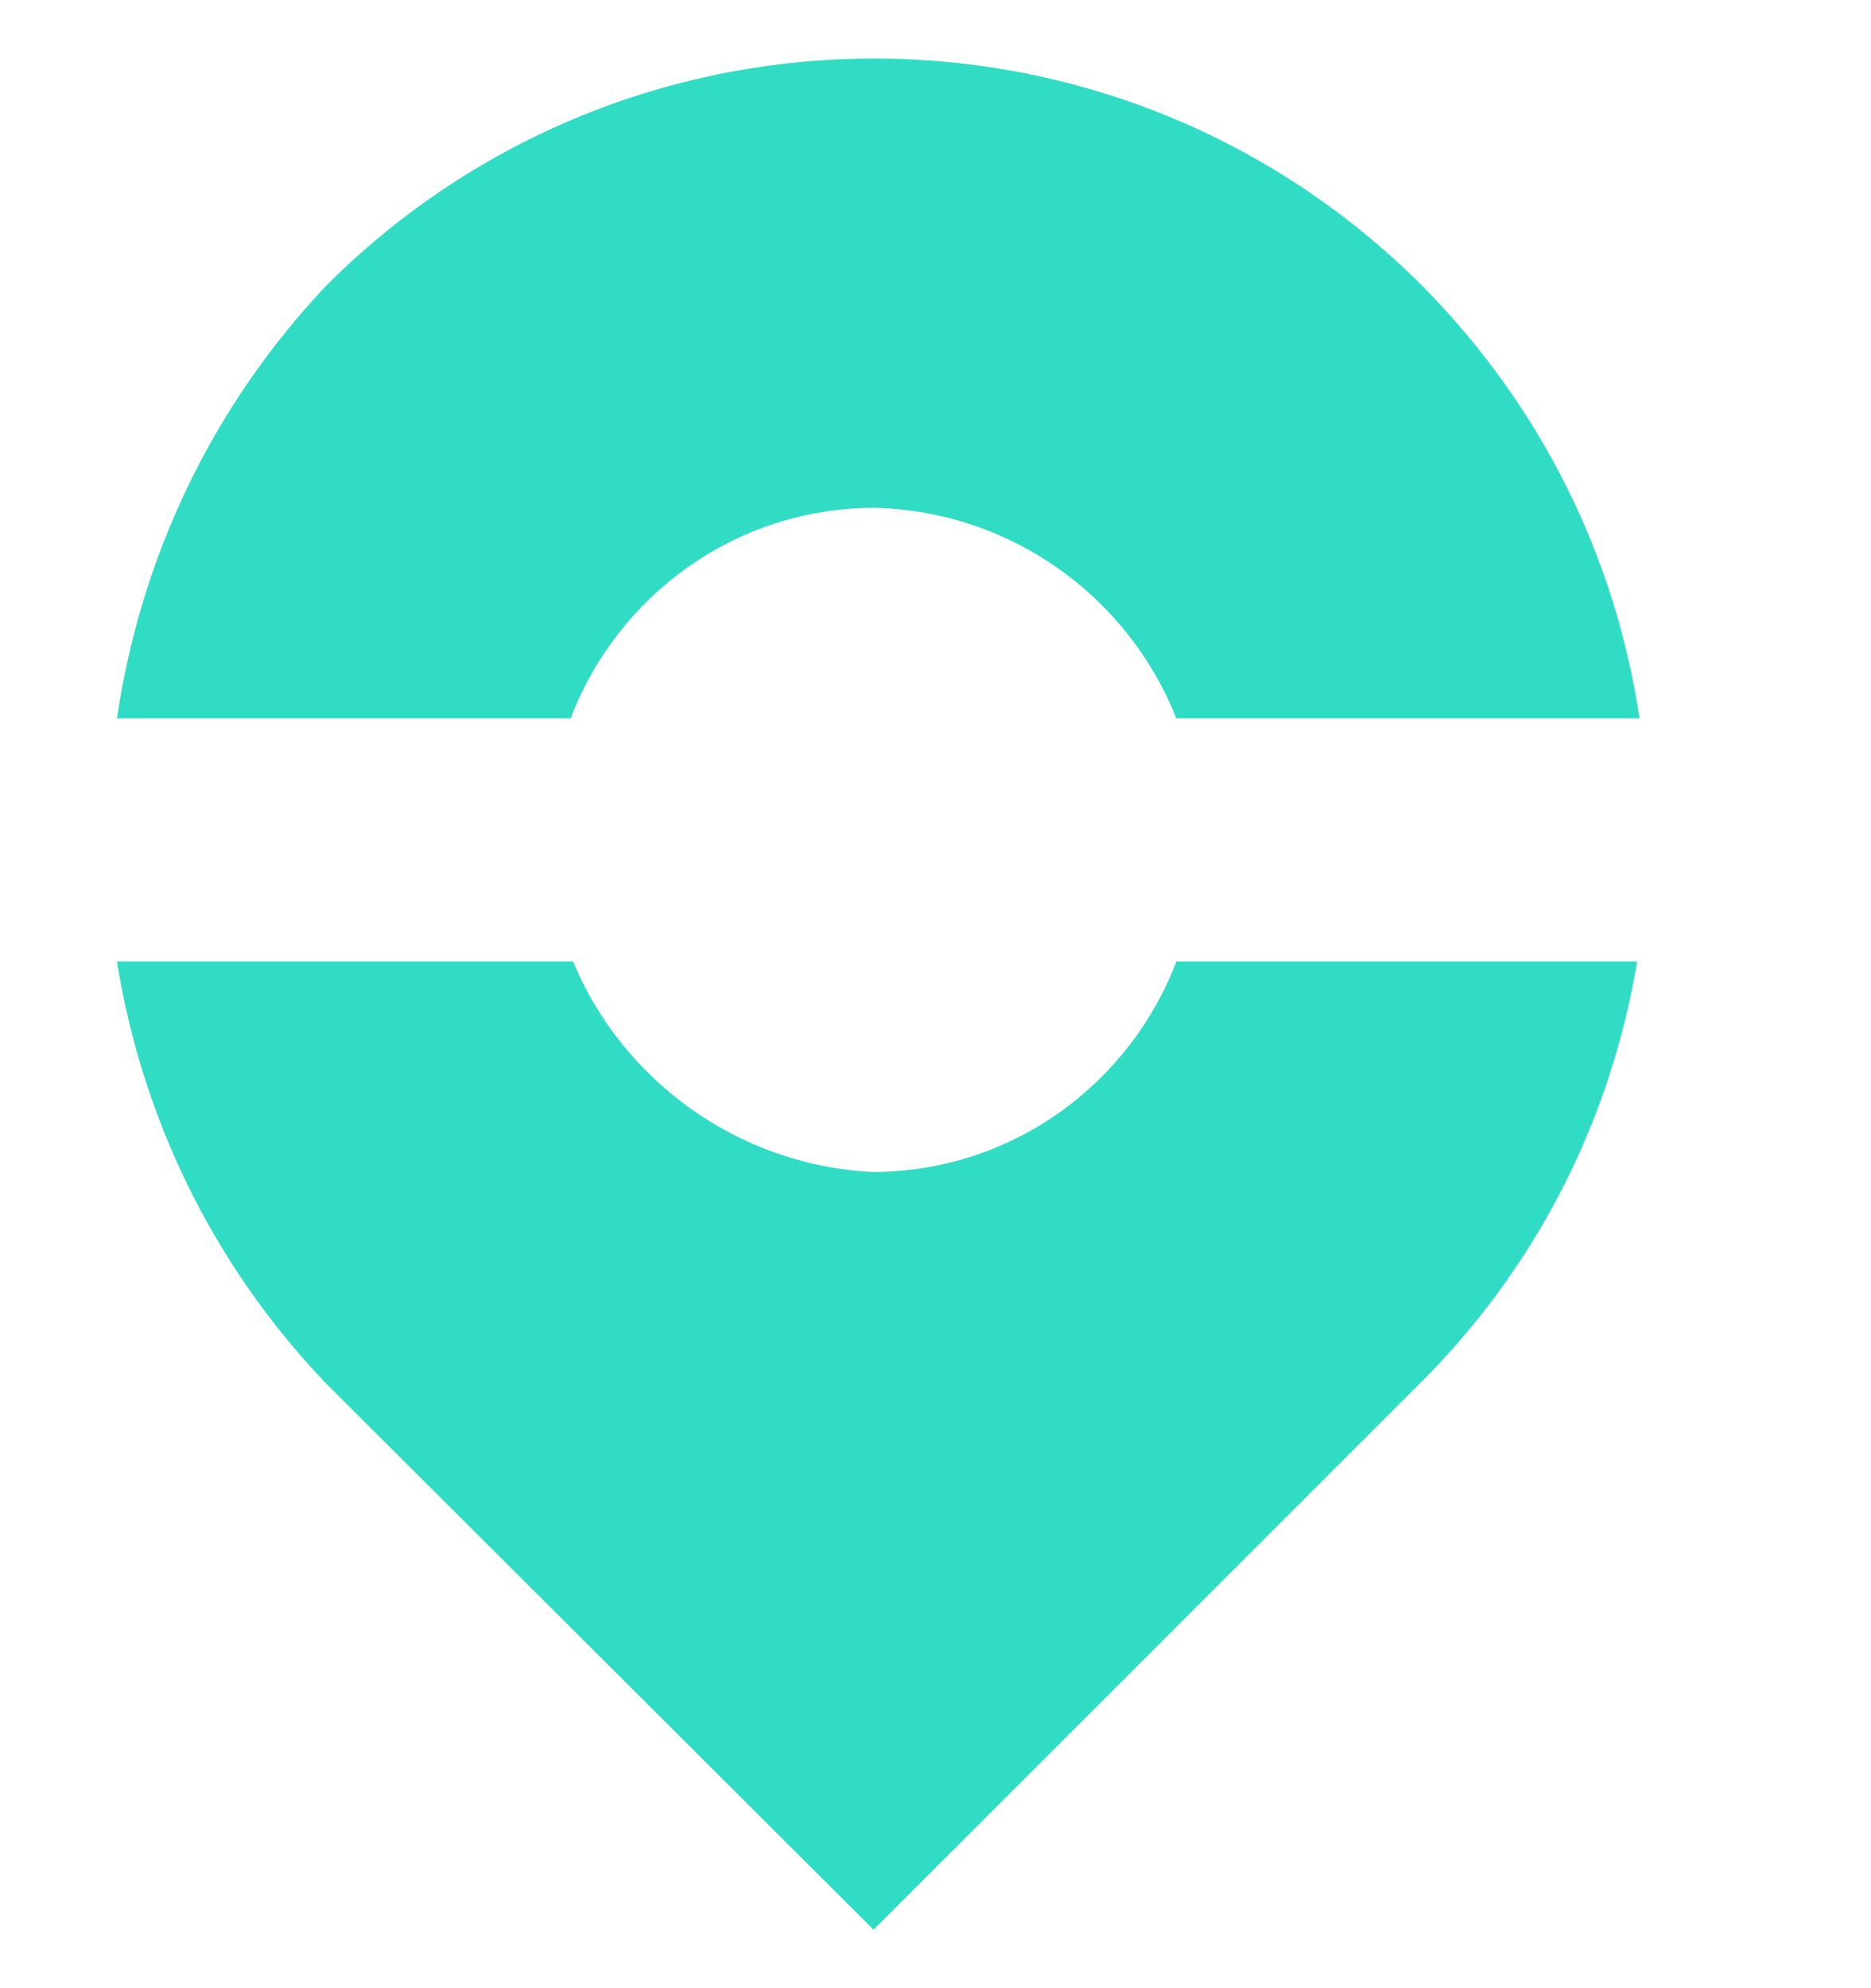
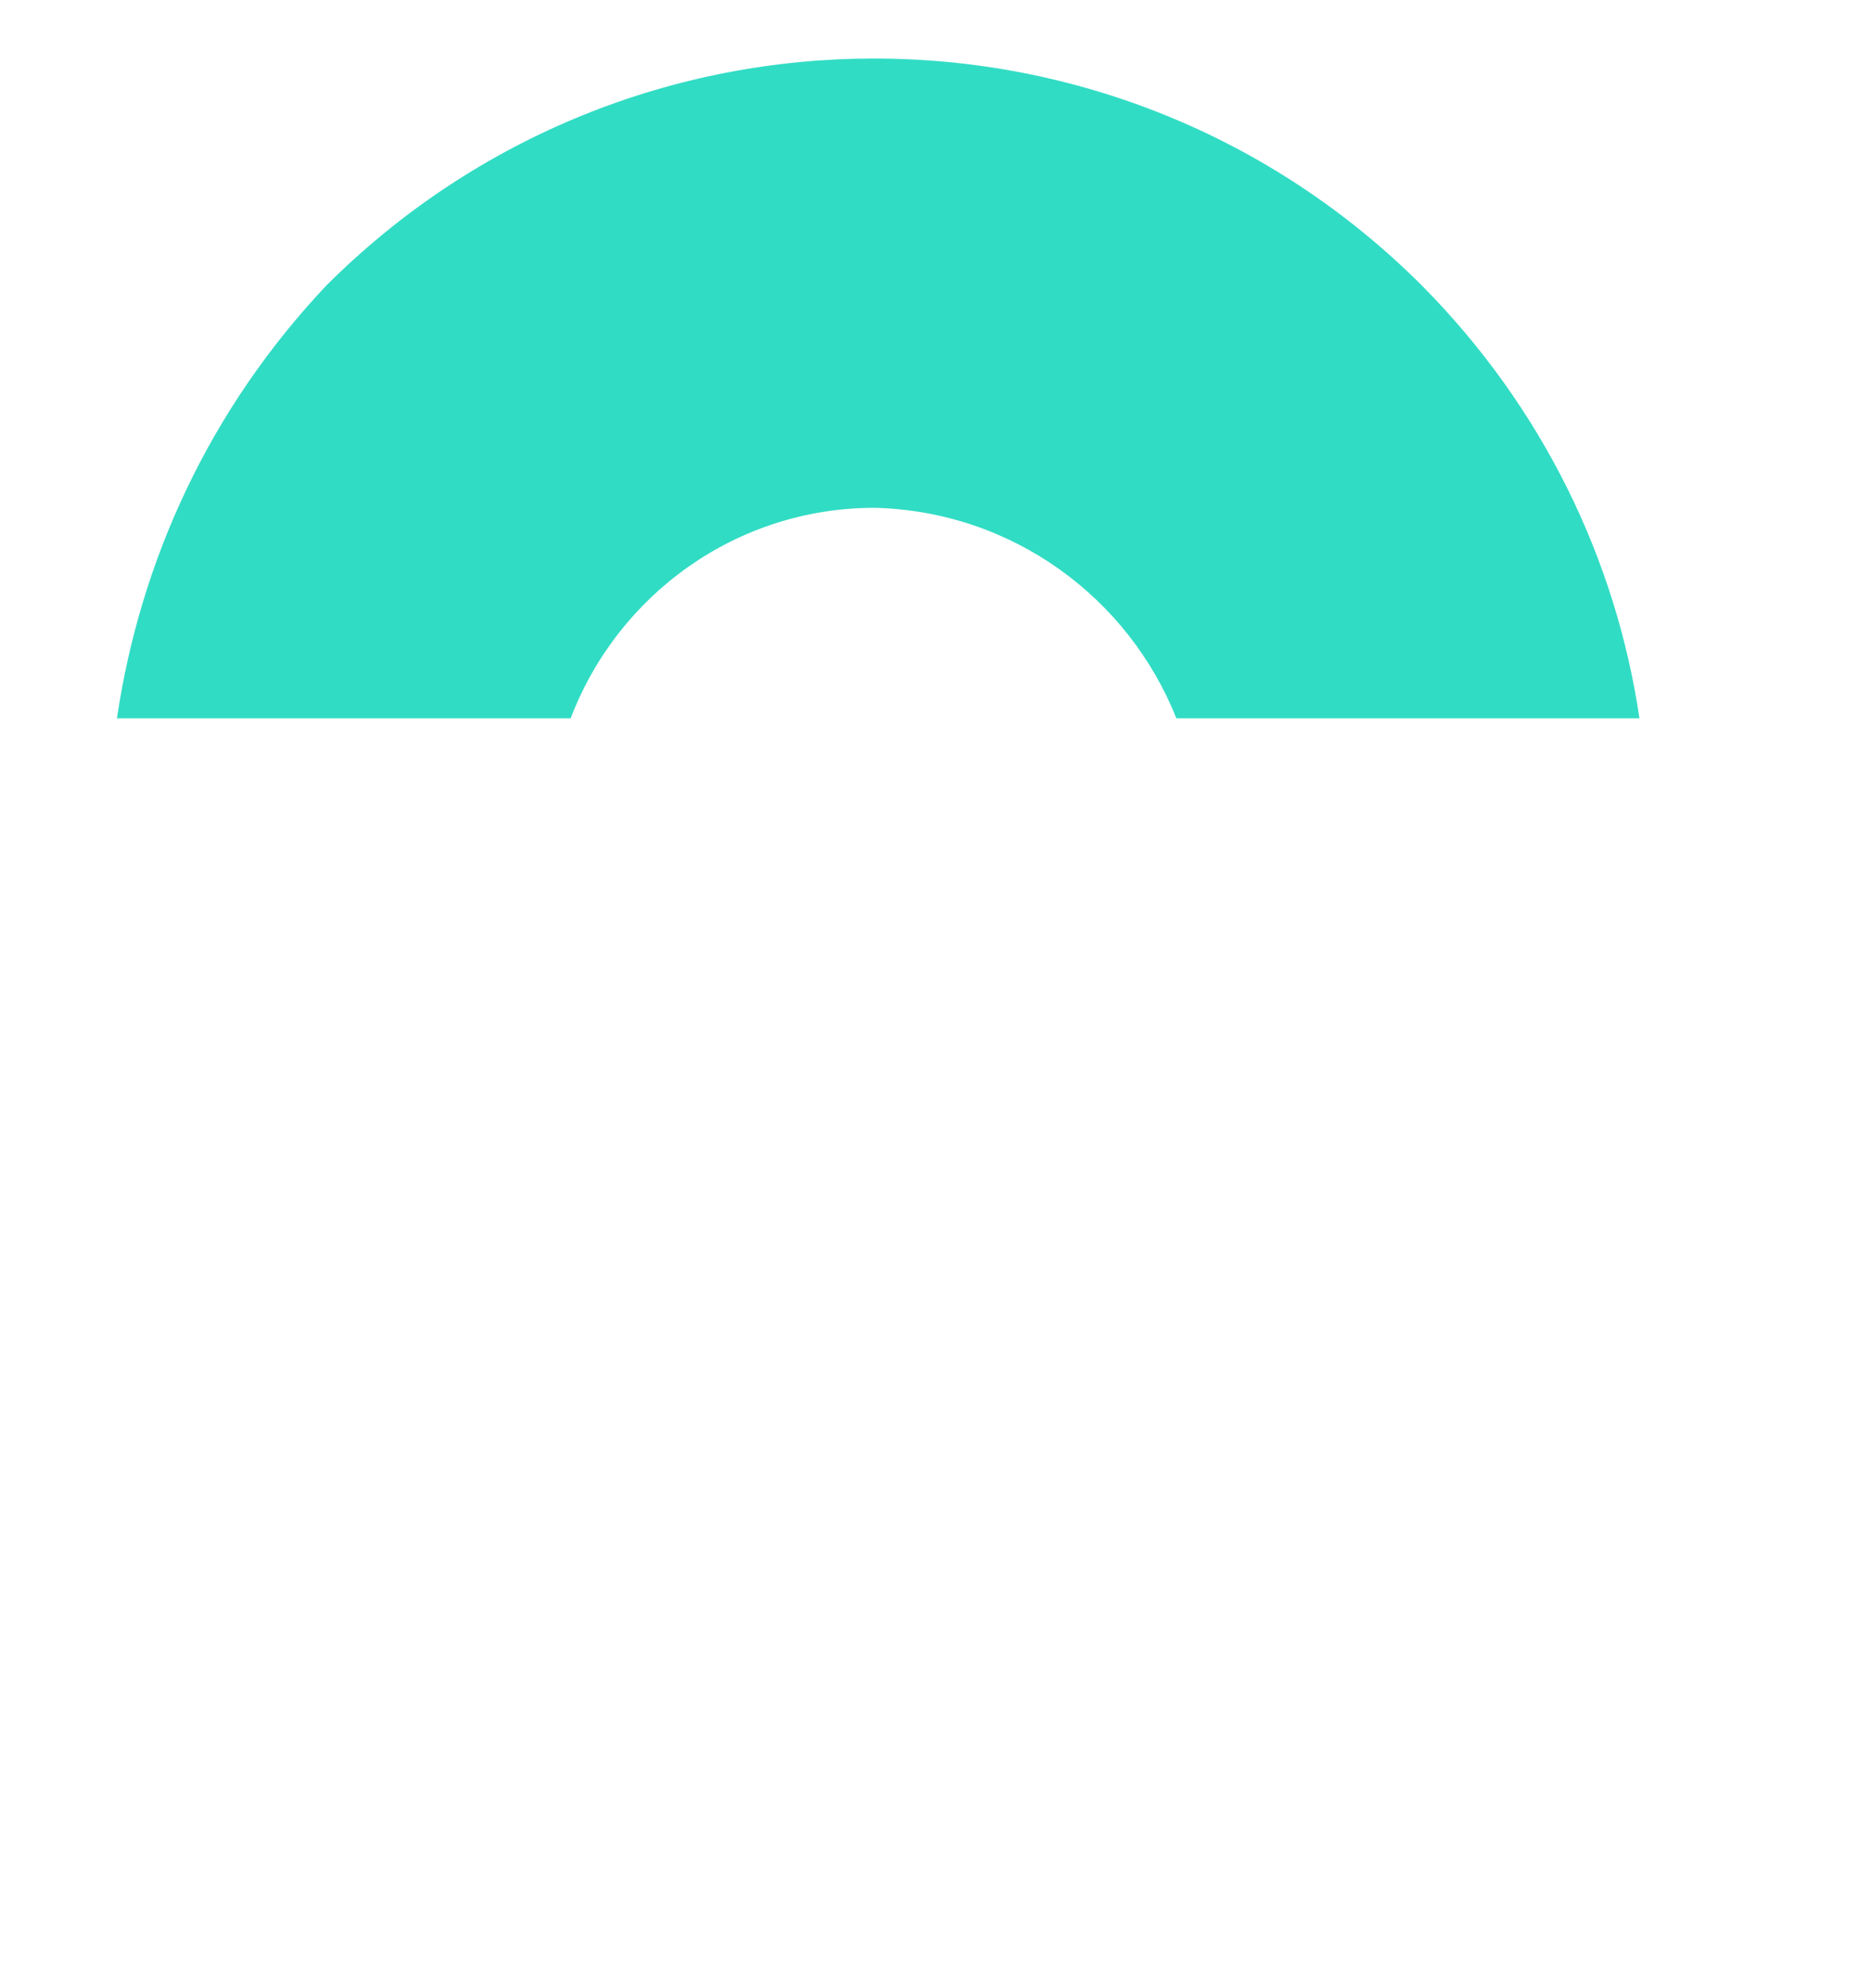
<svg xmlns="http://www.w3.org/2000/svg" width="16" height="17" viewBox="0 0 16 17" fill="none">
-   <path d="M4.88 6.142C5.28 5.092 6.29 4.342 7.48 4.342C8.66 4.372 9.65 5.112 10.06 6.142H14.02C13.82 4.792 13.2 3.492 12.16 2.442C9.57 -0.147 5.38 -0.147 2.79 2.442C1.79 3.502 1.2 4.792 1 6.142H4.87H4.88Z" fill="#31DCC4" />
-   <path d="M10.06 8.221C9.66 9.271 8.65 10.021 7.46 10.021C6.3 9.961 5.32 9.231 4.9 8.221H1C1.21 9.531 1.8 10.791 2.78 11.821L7.47 16.5L12.15 11.821C13.17 10.801 13.78 9.541 14 8.221H10.07H10.06Z" fill="#31DCC4" />
+   <path d="M4.88 6.142C5.28 5.092 6.29 4.342 7.48 4.342C8.66 4.372 9.65 5.112 10.06 6.142H14.02C13.82 4.792 13.2 3.492 12.16 2.442C9.57 -0.147 5.38 -0.147 2.79 2.442C1.79 3.502 1.2 4.792 1 6.142H4.88Z" fill="#31DCC4" />
</svg>